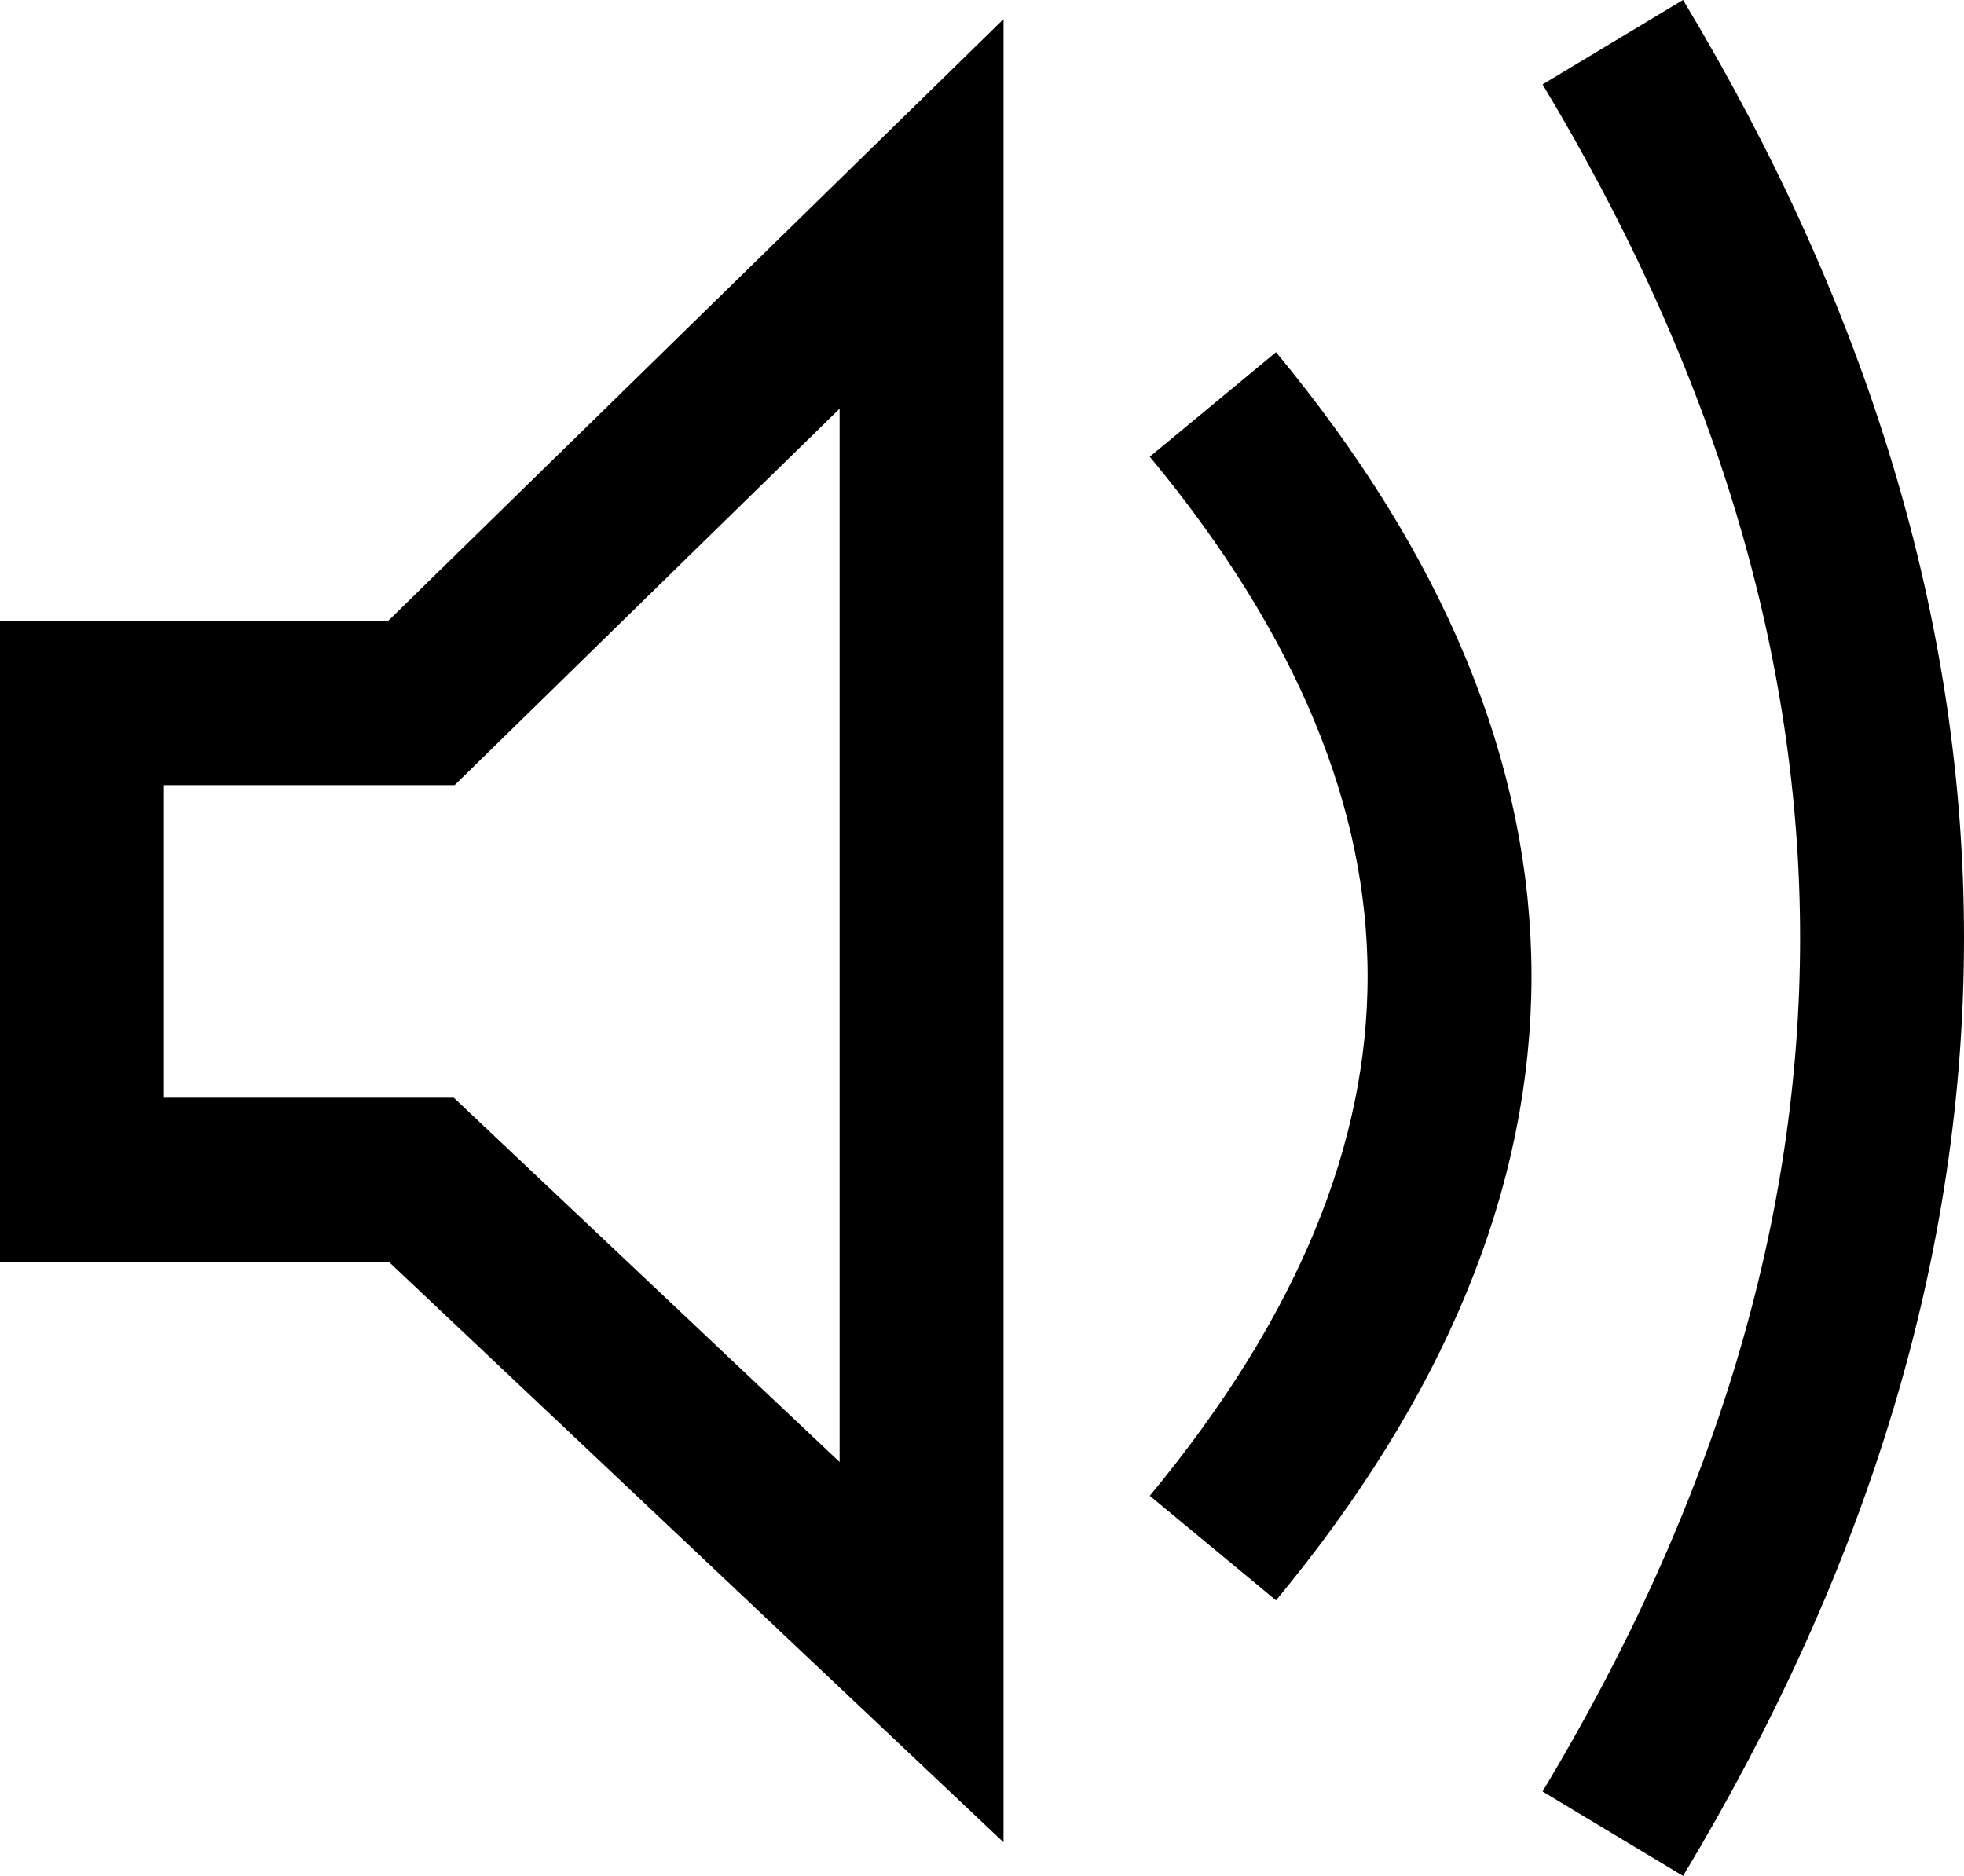
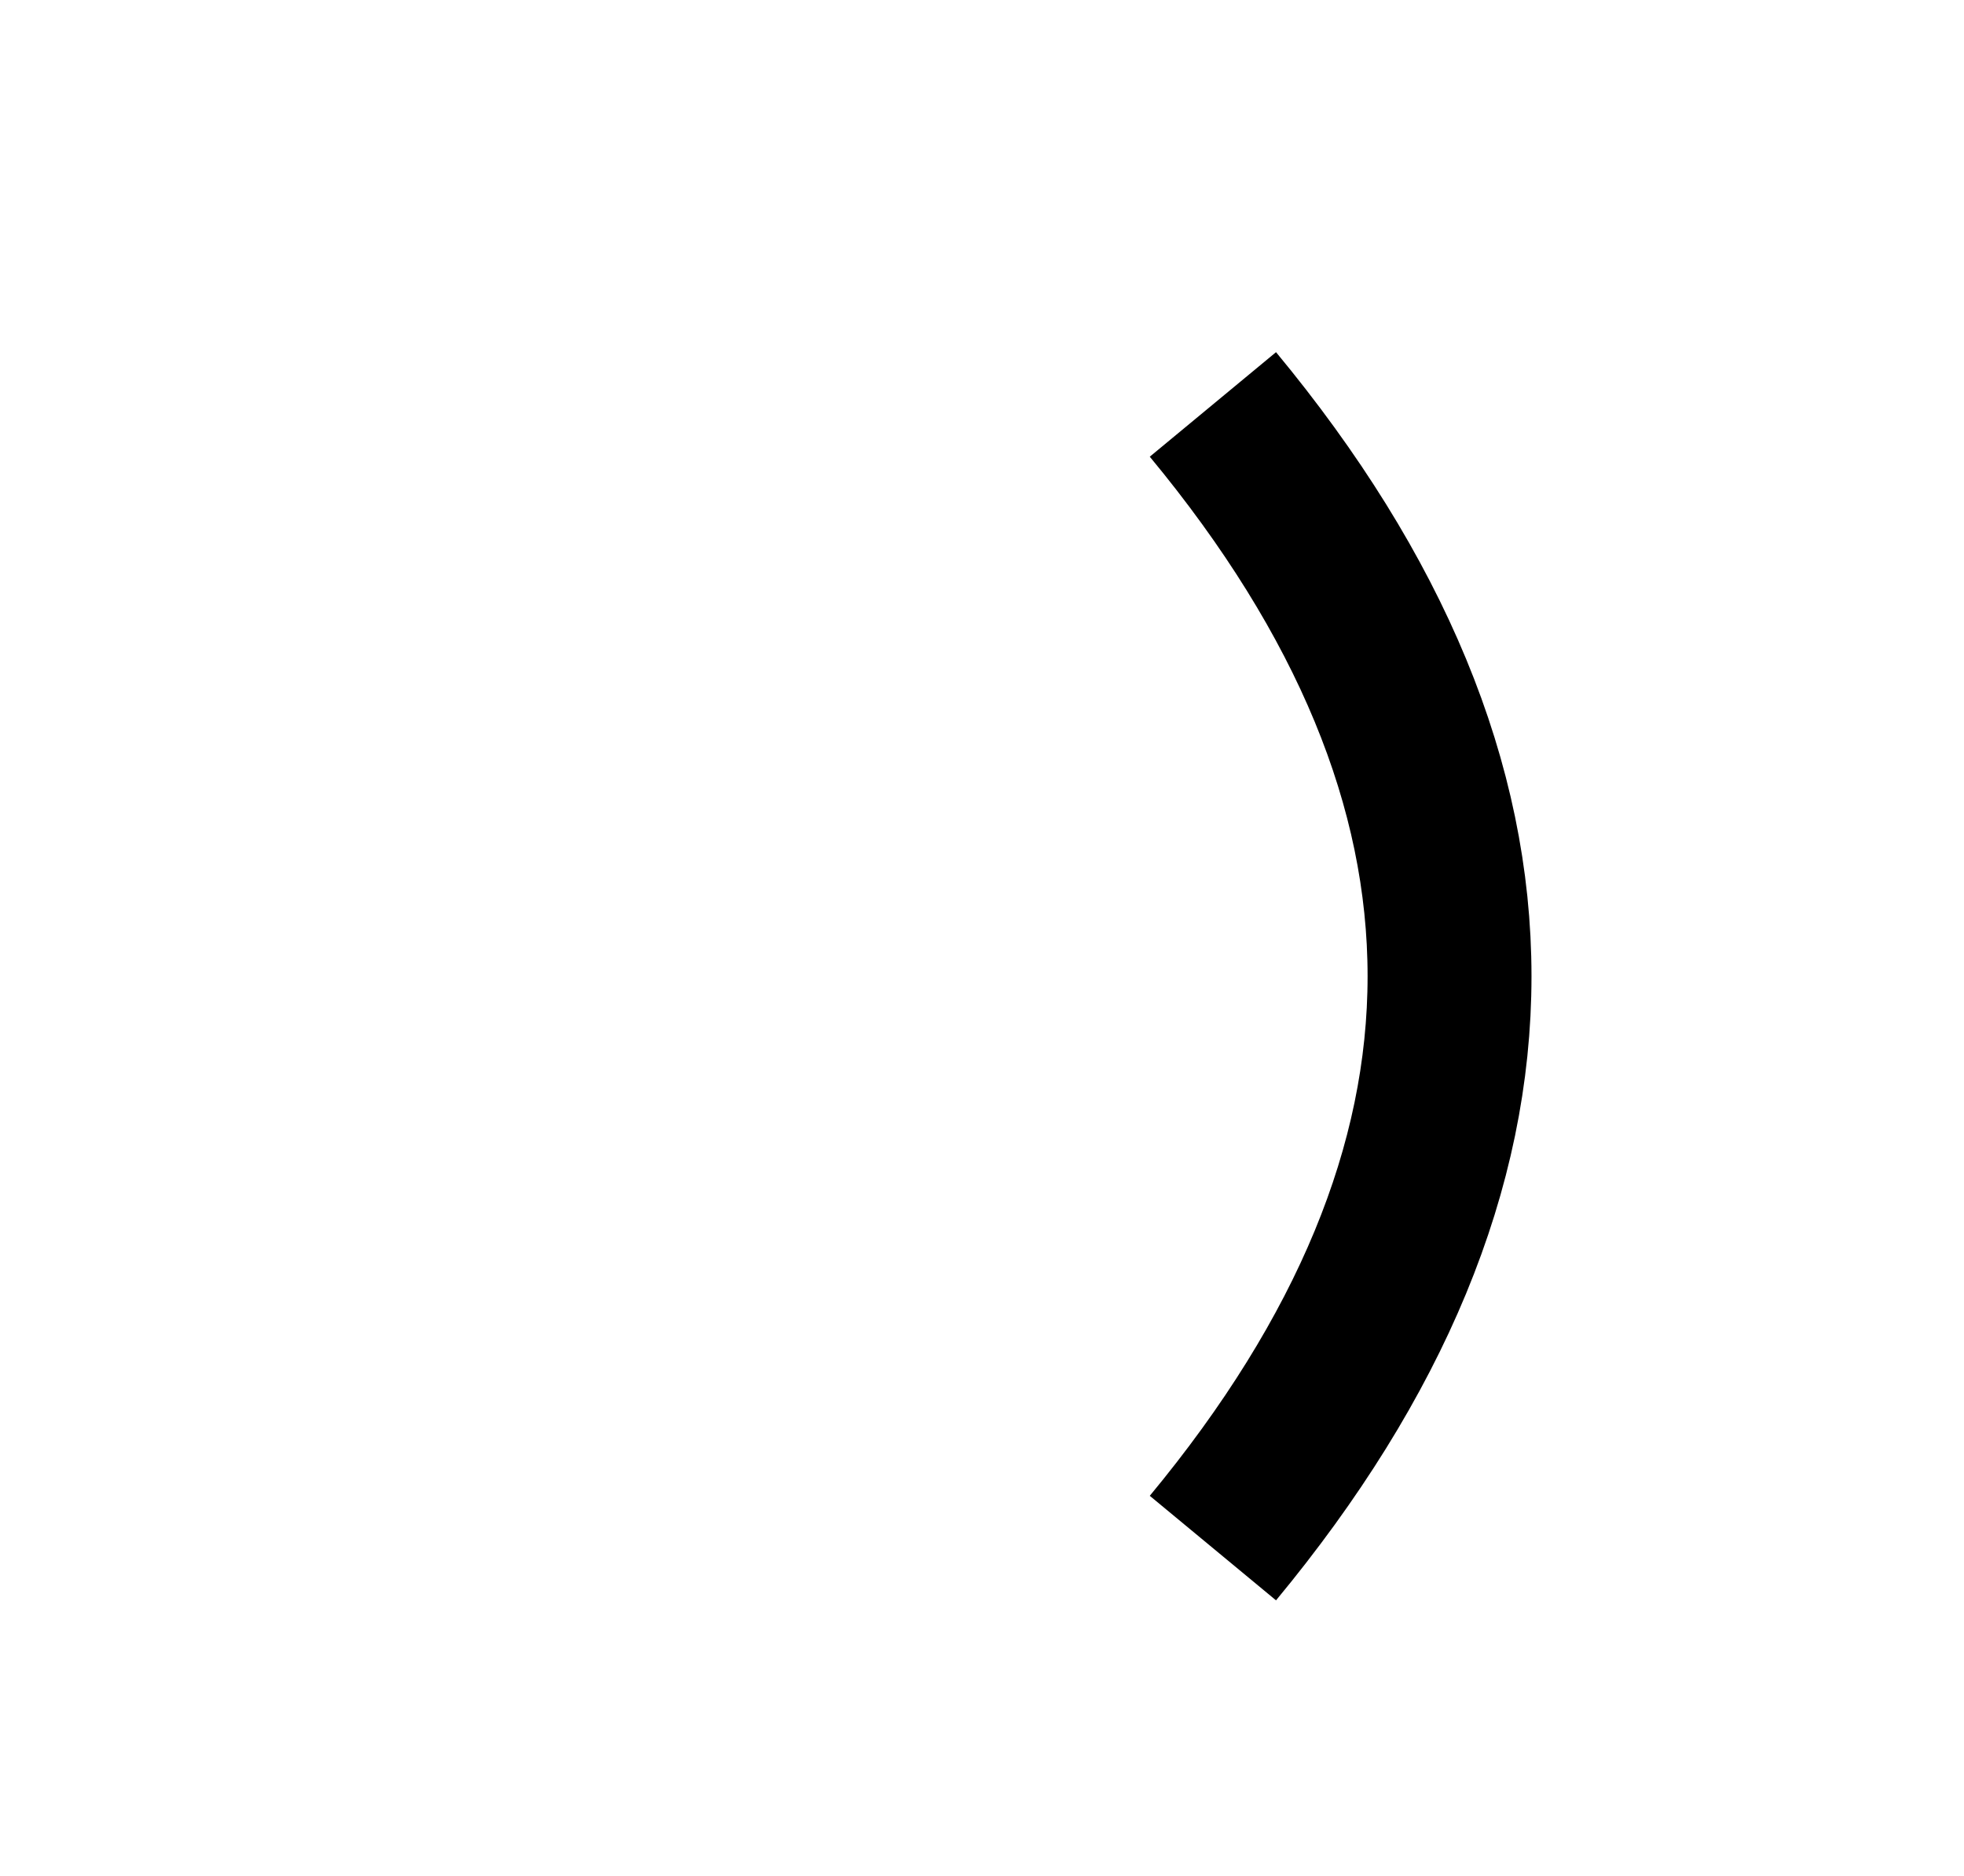
<svg xmlns="http://www.w3.org/2000/svg" id="Layer_2" data-name="Layer 2" viewBox="0 0 47.93 45.78">
  <defs>
    <style>
      .cls-1 {
        fill: none;
        stroke: #000;
        stroke-miterlimit: 10;
        stroke-width: 4px;
      }
    </style>
  </defs>
  <g id="Layer_1-2" data-name="Layer 1">
-     <polygon class="cls-1" points="2 17.16 2 28.79 10.28 28.79 22.49 40.32 22.49 5.22 10.28 17.16 2 17.16" />
    <path class="cls-1" d="m29.6,9.87c7.7,9.3,7.7,18.61,0,27.91" />
-     <path class="cls-1" d="m39.36,1.03c8.76,14.57,8.76,29.15,0,43.72" />
  </g>
</svg>